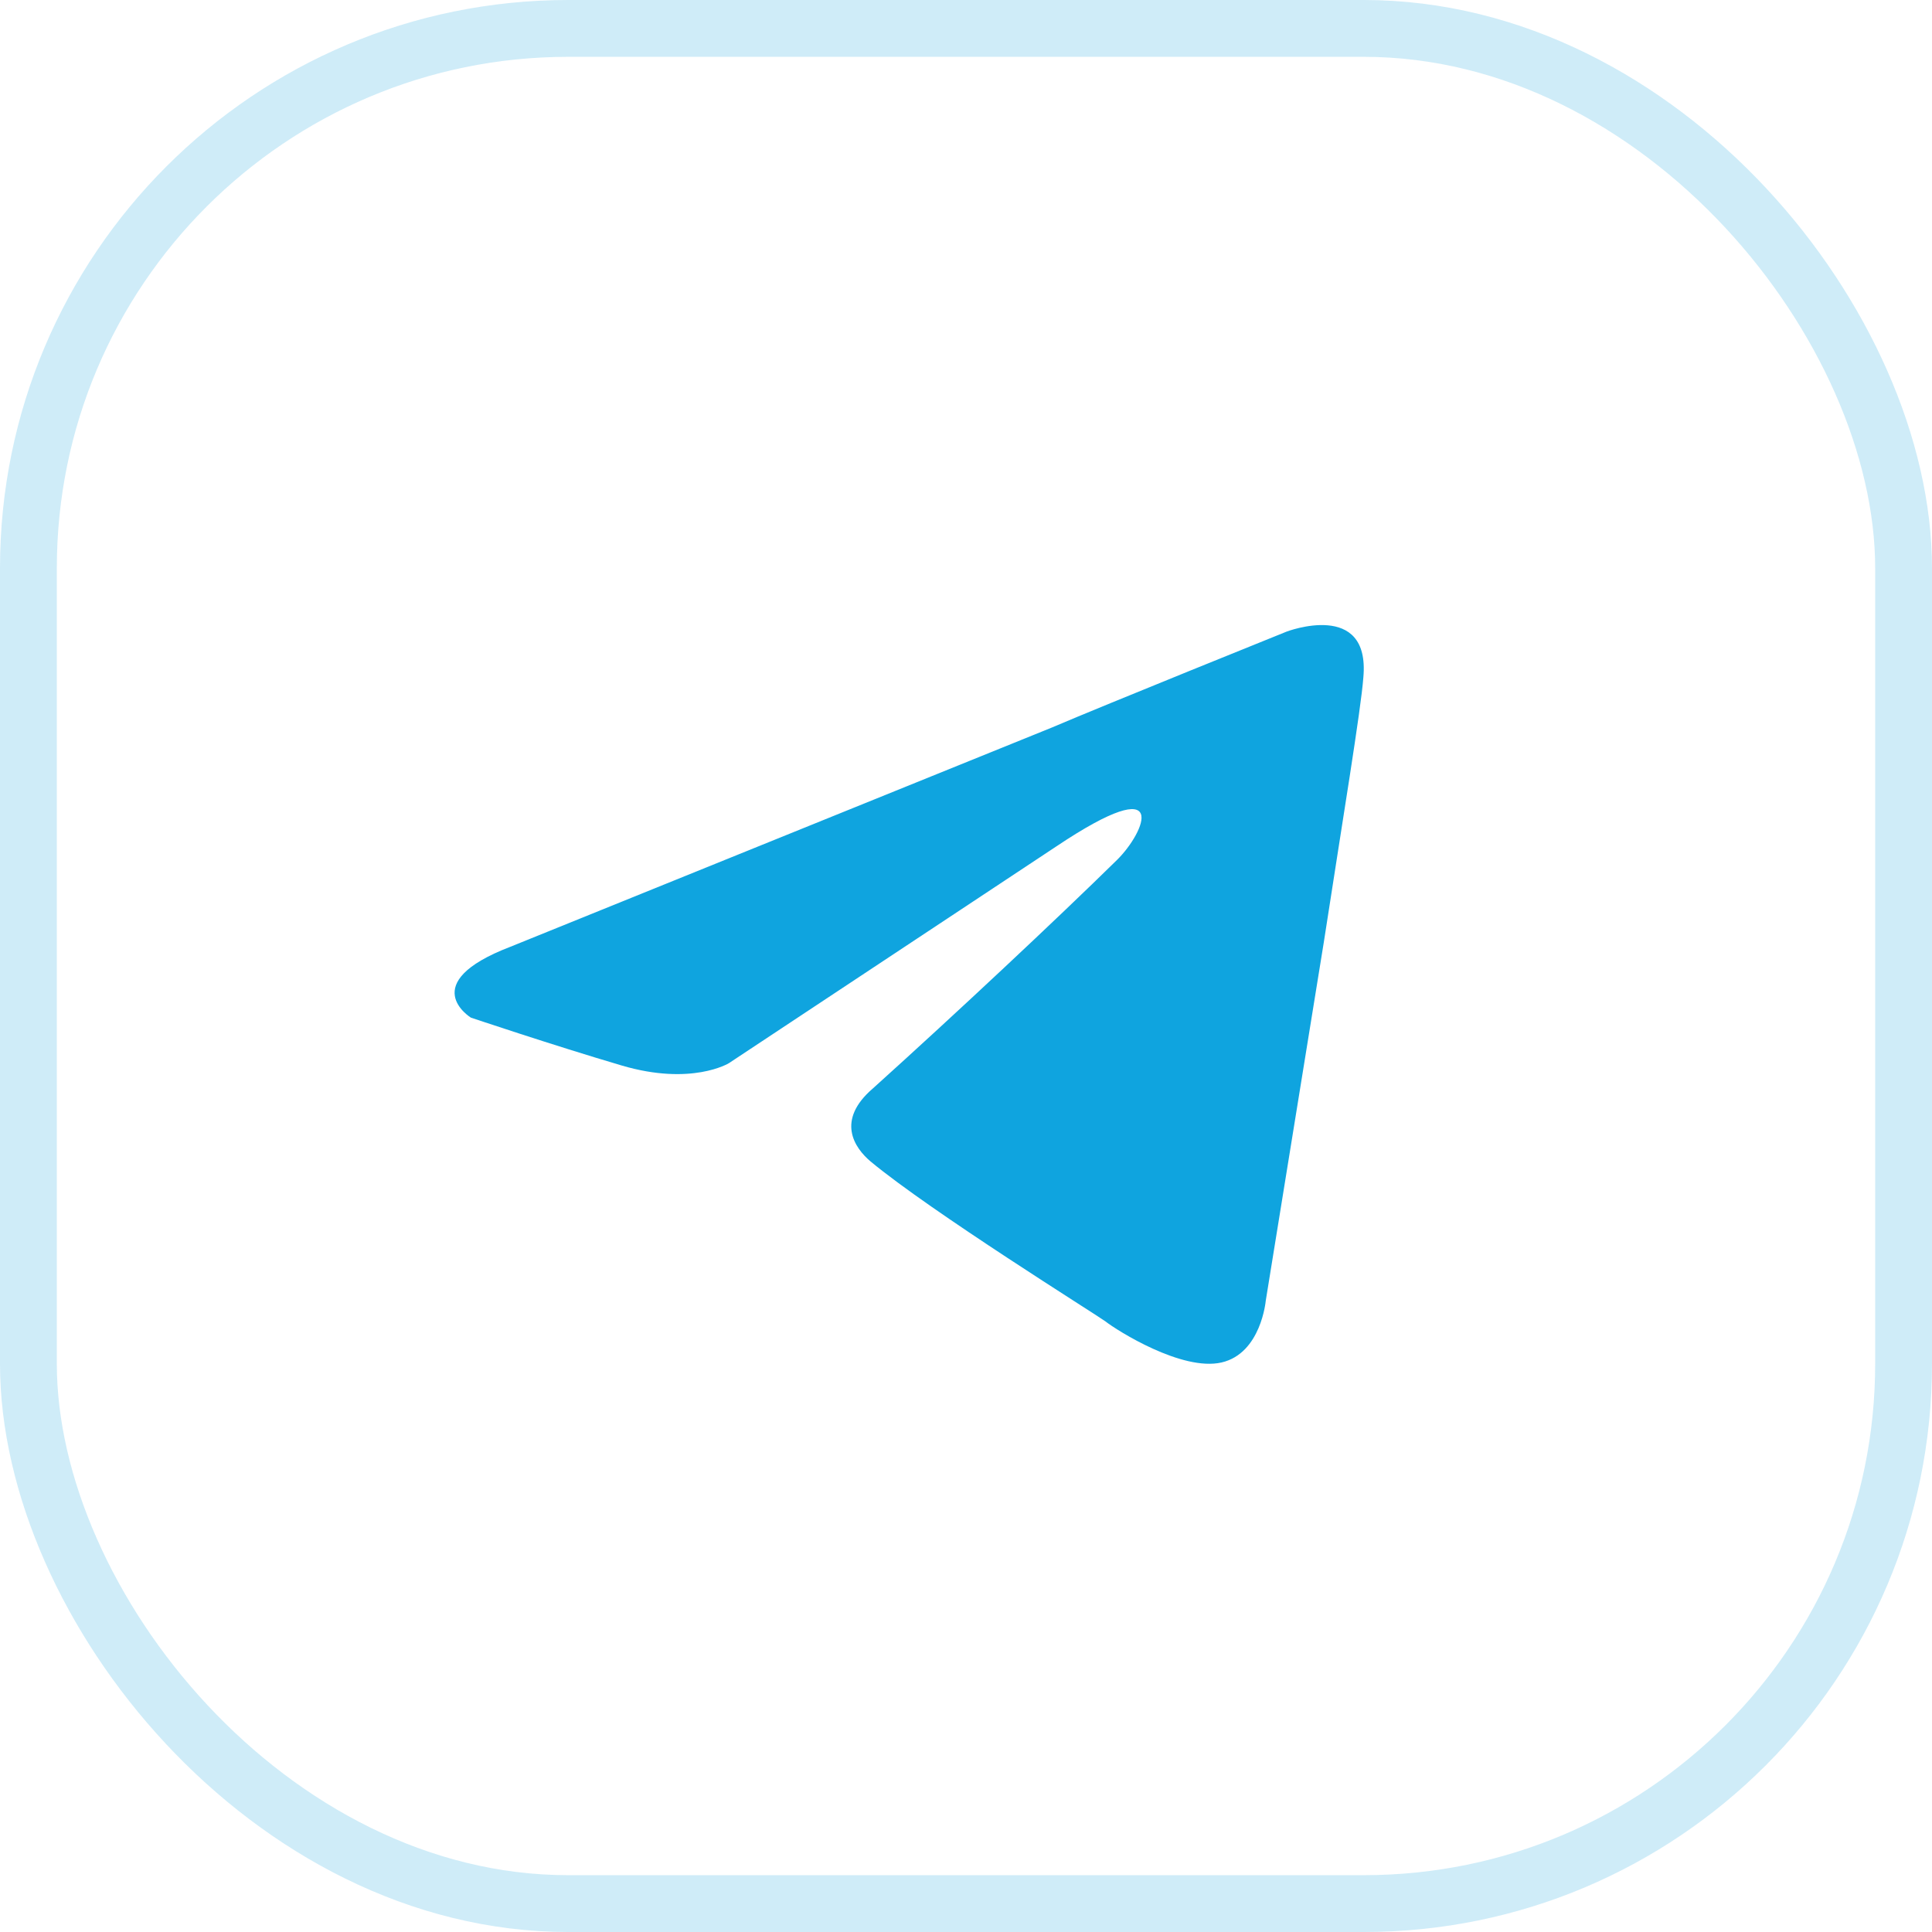
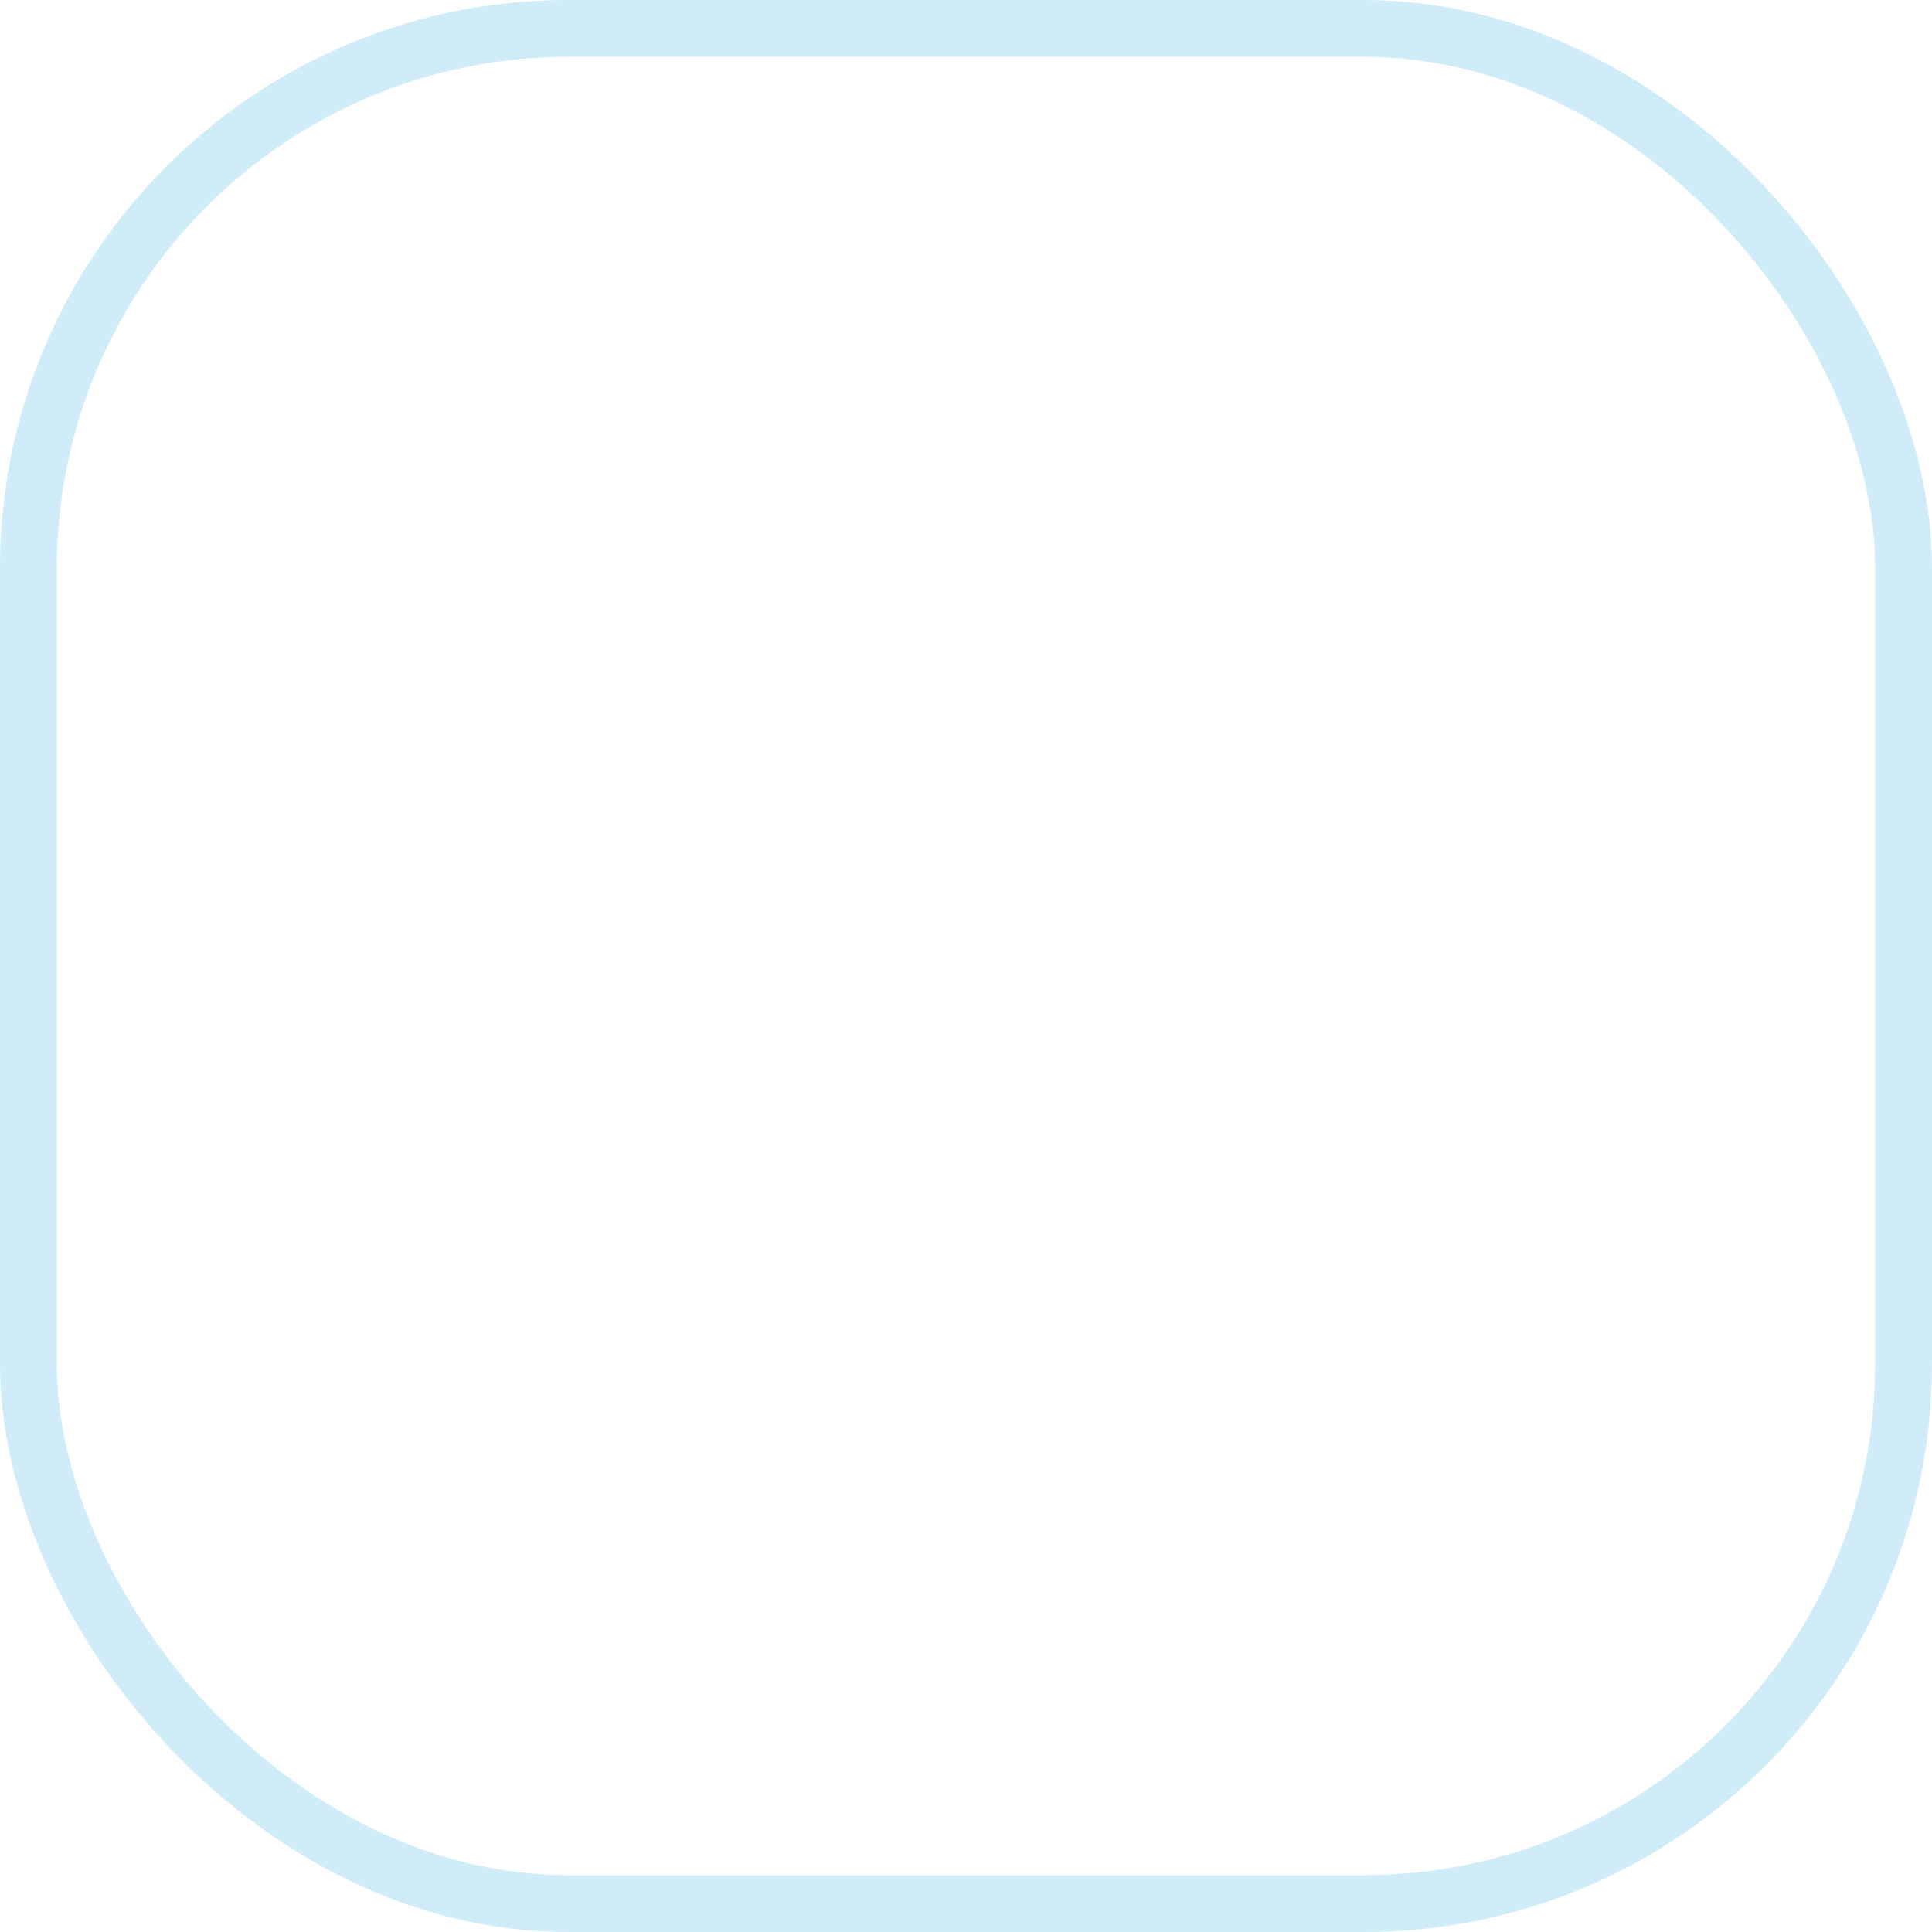
<svg xmlns="http://www.w3.org/2000/svg" width="34" height="34" viewBox="0 0 34 34" fill="none">
  <rect x="0.5" y="0.5" width="33" height="33" rx="9.5" stroke="#0FA4DF" stroke-opacity="0.2" />
-   <path d="M8.981 16.662L18.512 12.803C19.452 12.401 22.643 11.115 22.643 11.115C22.643 11.115 24.115 10.552 23.993 11.919C23.952 12.481 23.625 14.451 23.297 16.581L22.275 22.892C22.275 22.892 22.193 23.816 21.498 23.977C20.802 24.138 19.657 23.414 19.452 23.253C19.289 23.133 16.385 21.324 15.321 20.44C15.035 20.199 14.707 19.716 15.362 19.154C16.834 17.827 18.593 16.179 19.657 15.134C20.148 14.652 20.639 13.526 18.593 14.893L12.826 18.711C12.826 18.711 12.171 19.113 10.944 18.752C9.717 18.39 8.286 17.908 8.286 17.908C8.286 17.908 7.304 17.305 8.981 16.662Z" fill="#0FA4DF" />
</svg>